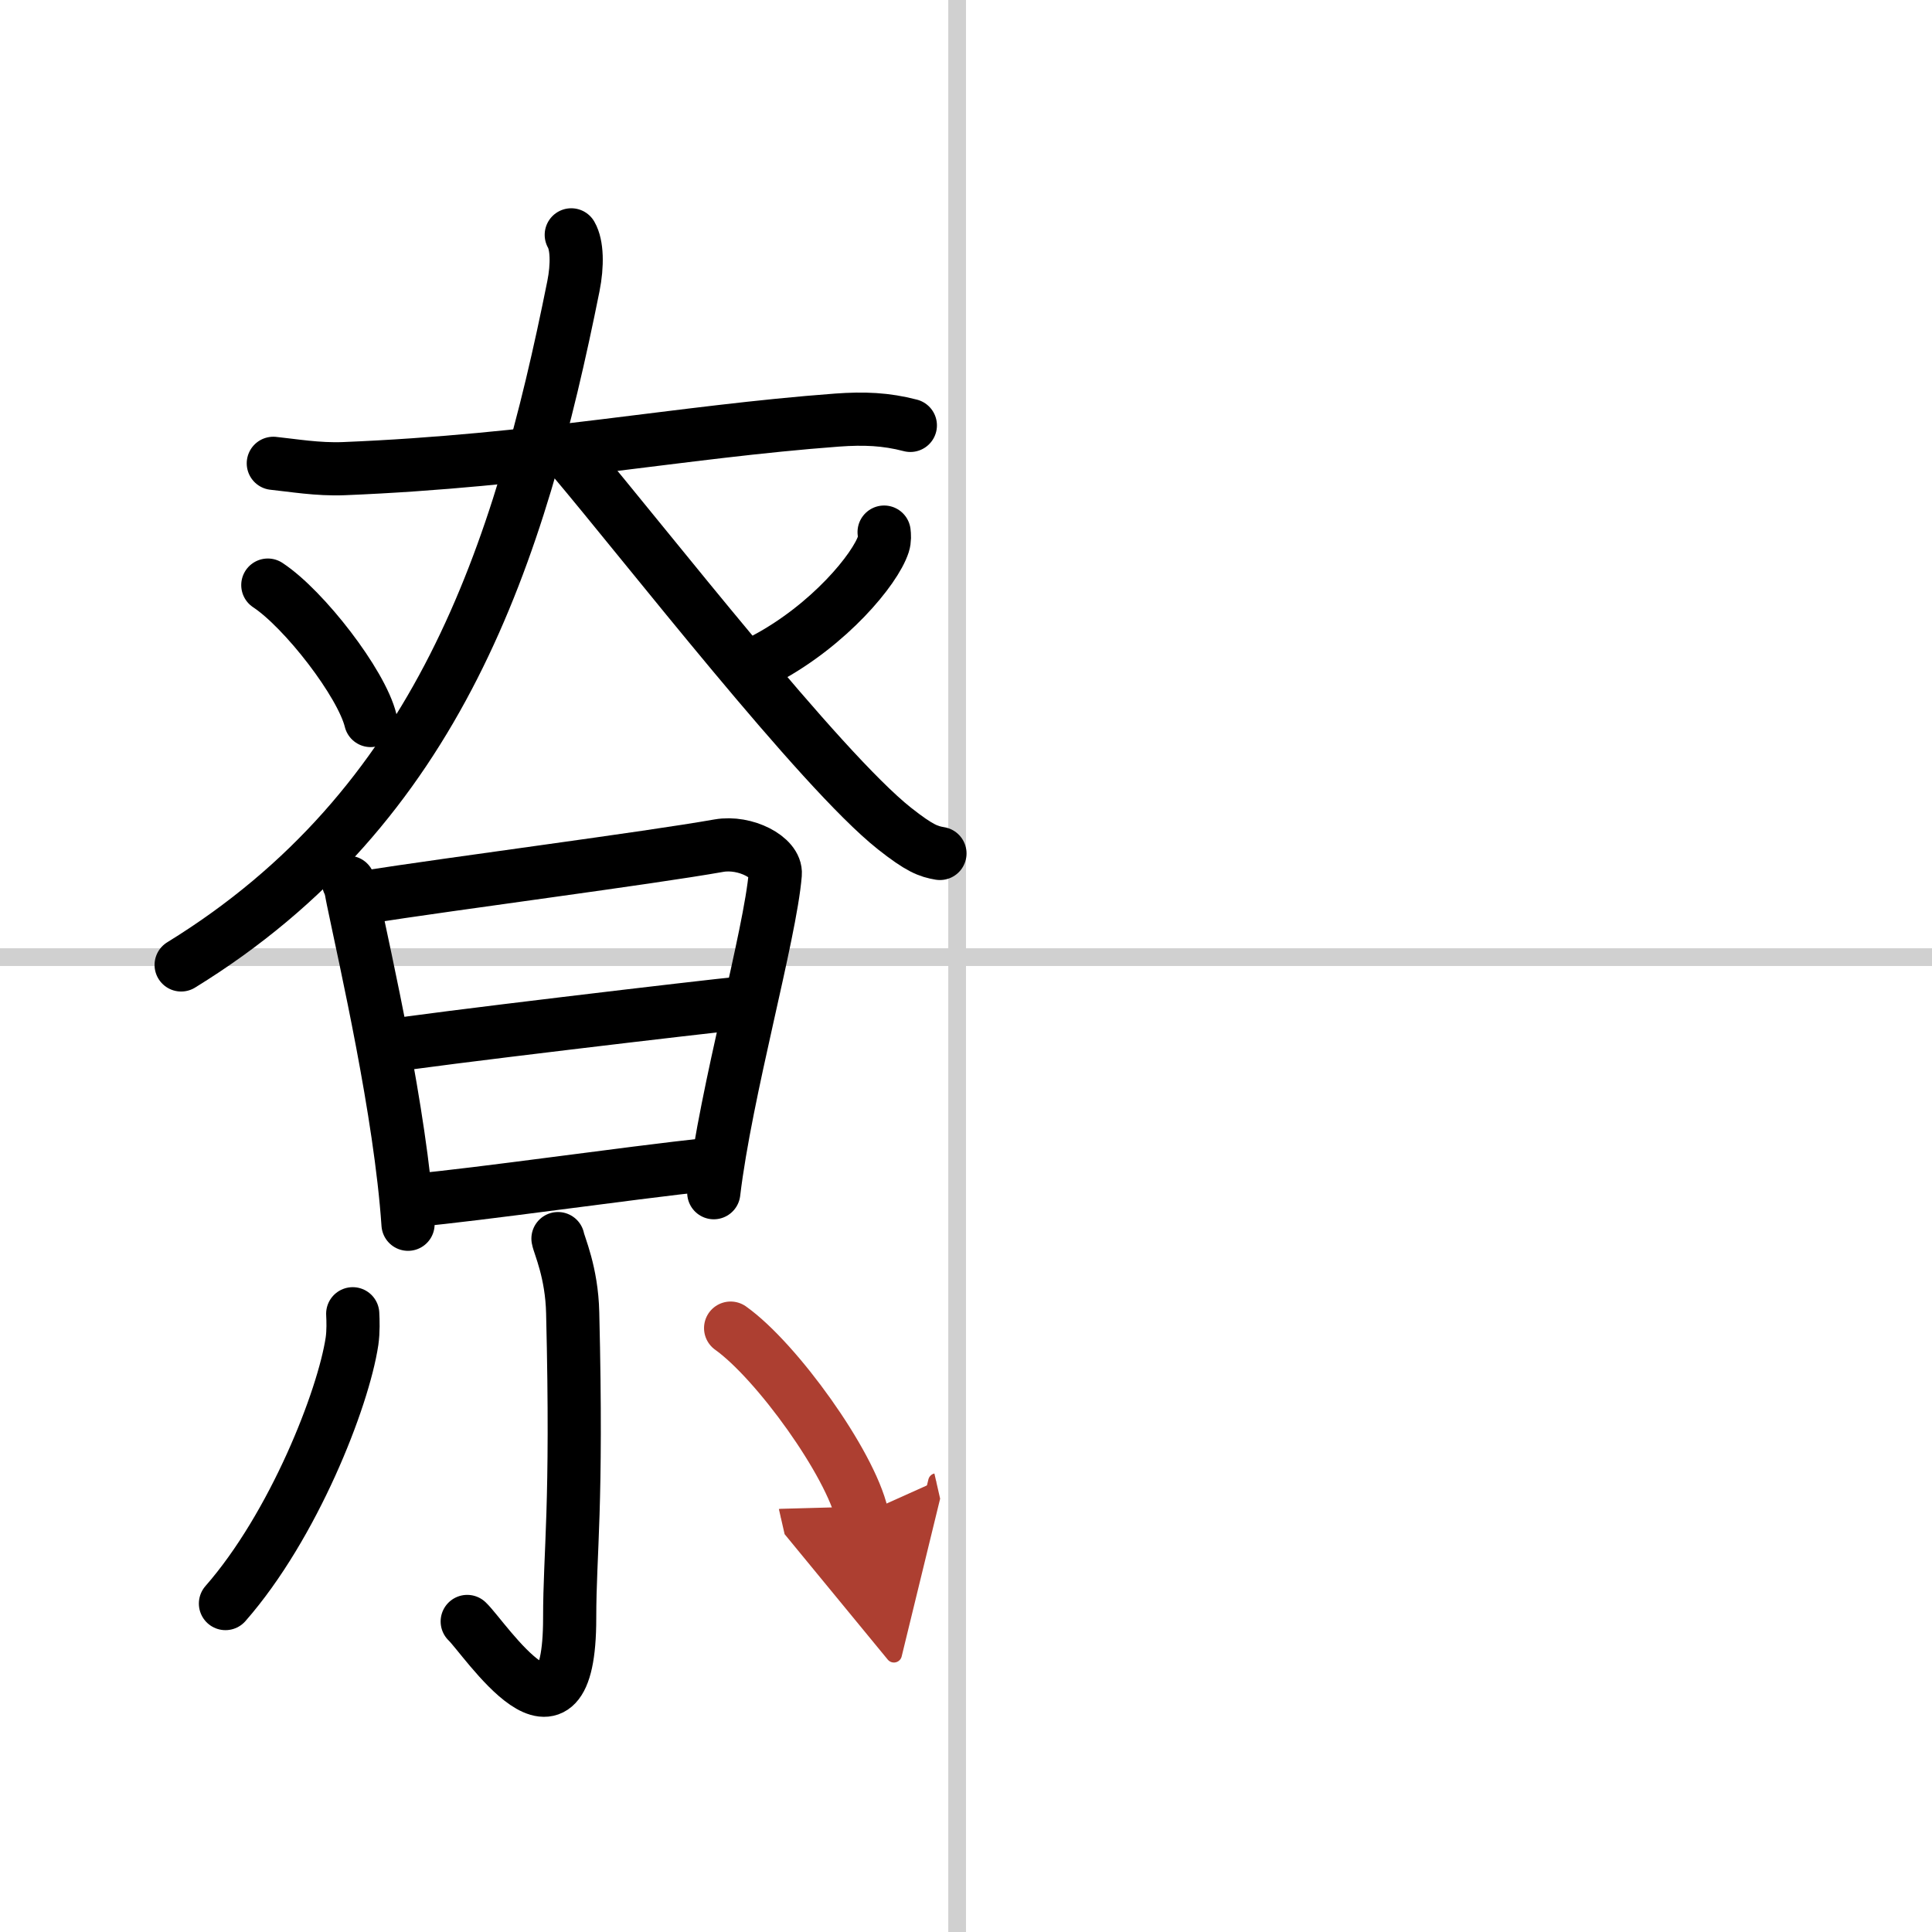
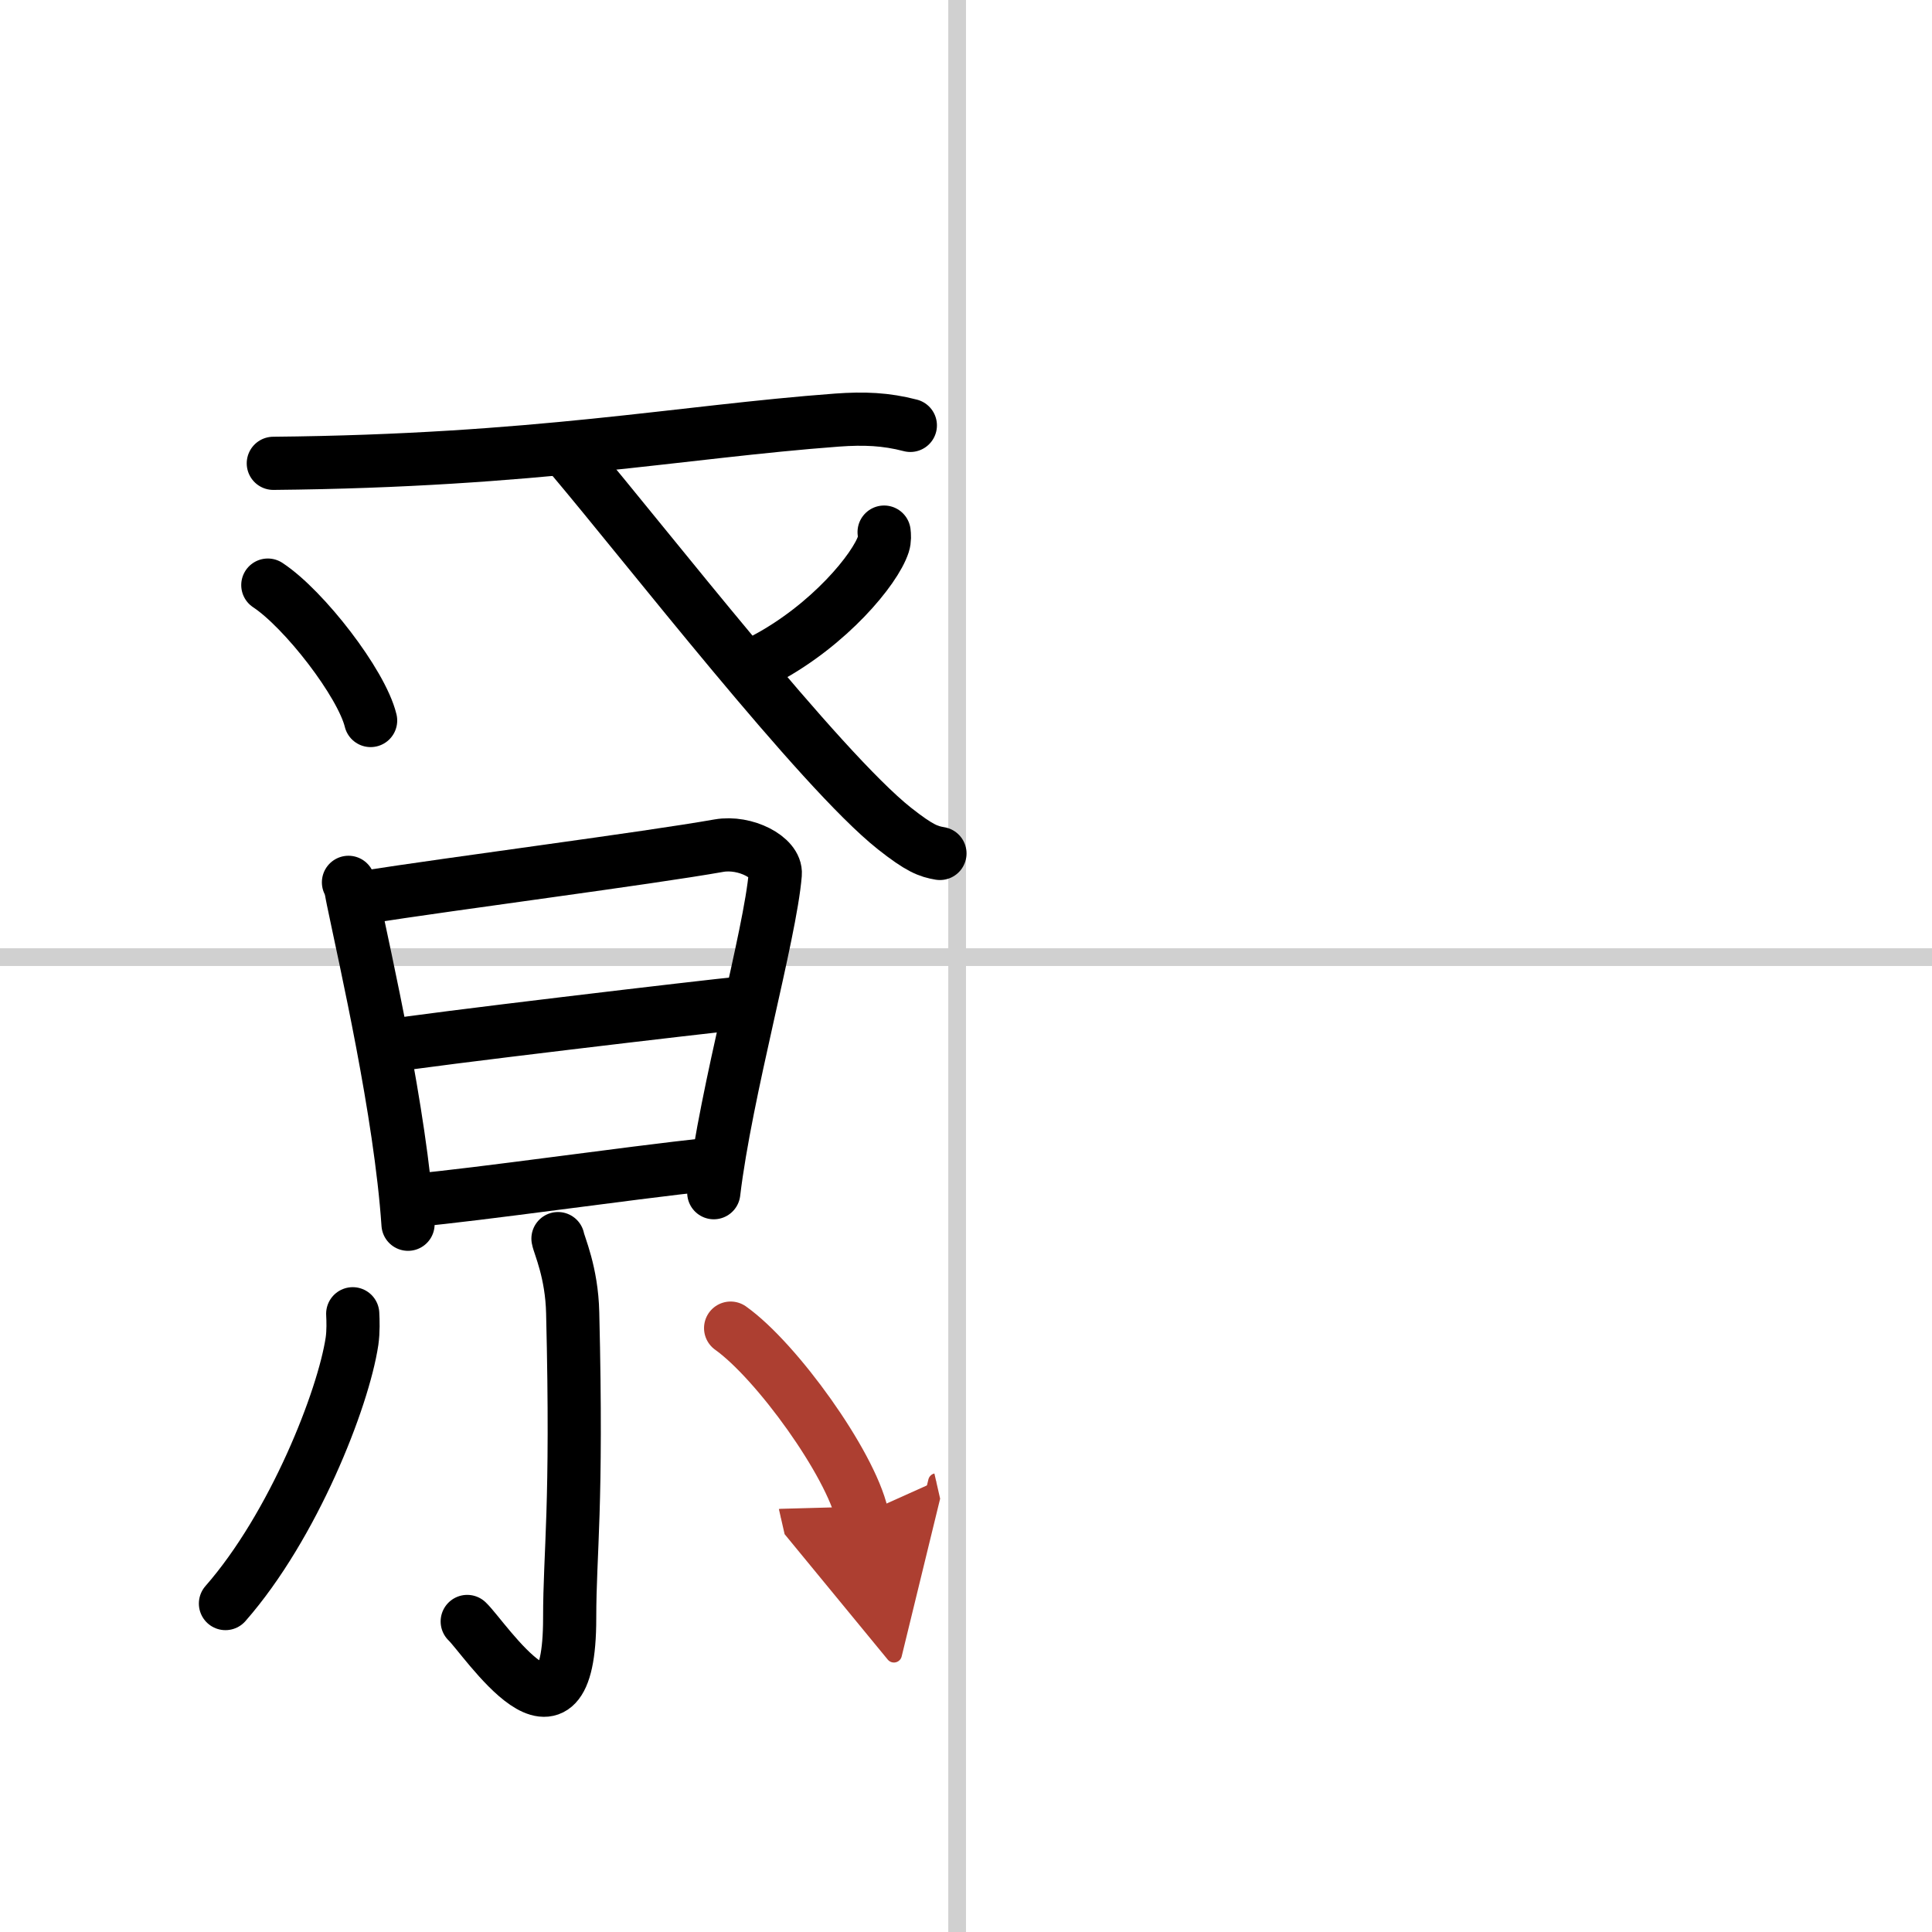
<svg xmlns="http://www.w3.org/2000/svg" width="400" height="400" viewBox="0 0 109 109">
  <defs>
    <marker id="a" markerWidth="4" orient="auto" refX="1" refY="5" viewBox="0 0 10 10">
      <polyline points="0 0 10 5 0 10 1 5" fill="#ad3f31" stroke="#ad3f31" />
    </marker>
  </defs>
  <g fill="none" stroke="#000" stroke-linecap="round" stroke-linejoin="round" stroke-width="3">
    <rect width="100%" height="100%" fill="#fff" stroke="#fff" />
    <line x1="54" x2="54" y2="109" stroke="#d0d0d0" stroke-width="1" />
    <line x2="109" y1="54" y2="54" stroke="#d0d0d0" stroke-width="1" />
-     <path d="M15.42,26.14c1.08,0.11,2.51,0.36,3.98,0.3C30.25,26,38.36,24.36,47.23,23.7c1.52-0.11,2.75-0.06,4.13,0.3" />
-     <path d="m32.23 13.25c0.33 0.57 0.36 1.7 0.12 2.9-3.03 15.09-7.6 29.35-22.13 38.29" />
+     <path d="M15.42,26.14C30.25,26,38.36,24.36,47.23,23.7c1.52-0.11,2.75-0.06,4.13,0.3" />
    <path d="m32.25 25.8c4.2 4.97 14.01 17.61 18.21 20.94 1.43 1.13 1.92 1.3 2.57 1.41" />
    <path d="m15.11 33.01c2.05 1.35 5.29 5.54 5.8 7.64" />
    <path d="m49.88 30.02c0.02 0.17 0.04 0.43-0.04 0.68-0.46 1.42-3.06 4.55-6.63 6.46" />
    <path d="m19.66 49.78c0.16 0.33 0.16 0.56 0.25 0.97 0.7 3.4 2.68 11.98 3.11 18.32" />
    <path d="m20.39 50.65c5.45-0.85 16.1-2.22 20.17-2.94 1.49-0.26 3.26 0.67 3.18 1.6-0.28 3.43-2.79 12.26-3.47 17.98" />
    <path d="m21.91 59.02c1.78-0.33 18.37-2.29 19.84-2.42" />
    <path d="m23.3 67.73c3.93-0.36 11.56-1.48 16.97-2.07" />
    <path d="m31.48 69.88c0.06 0.36 0.78 1.89 0.83 4.19 0.27 11.05-0.17 13.45-0.17 17.22 0 8.54-4.78 1.14-5.78 0.19" />
    <path d="m19.9 74.12c0.02 0.38 0.04 0.99-0.04 1.55-0.49 3.26-3.3 10.42-7.14 14.8" />
    <path d="m41.22 74.93c2.61 1.86 6.75 7.63 7.41 10.52" marker-end="url(#a)" stroke="#ad3f31" />
  </g>
</svg>